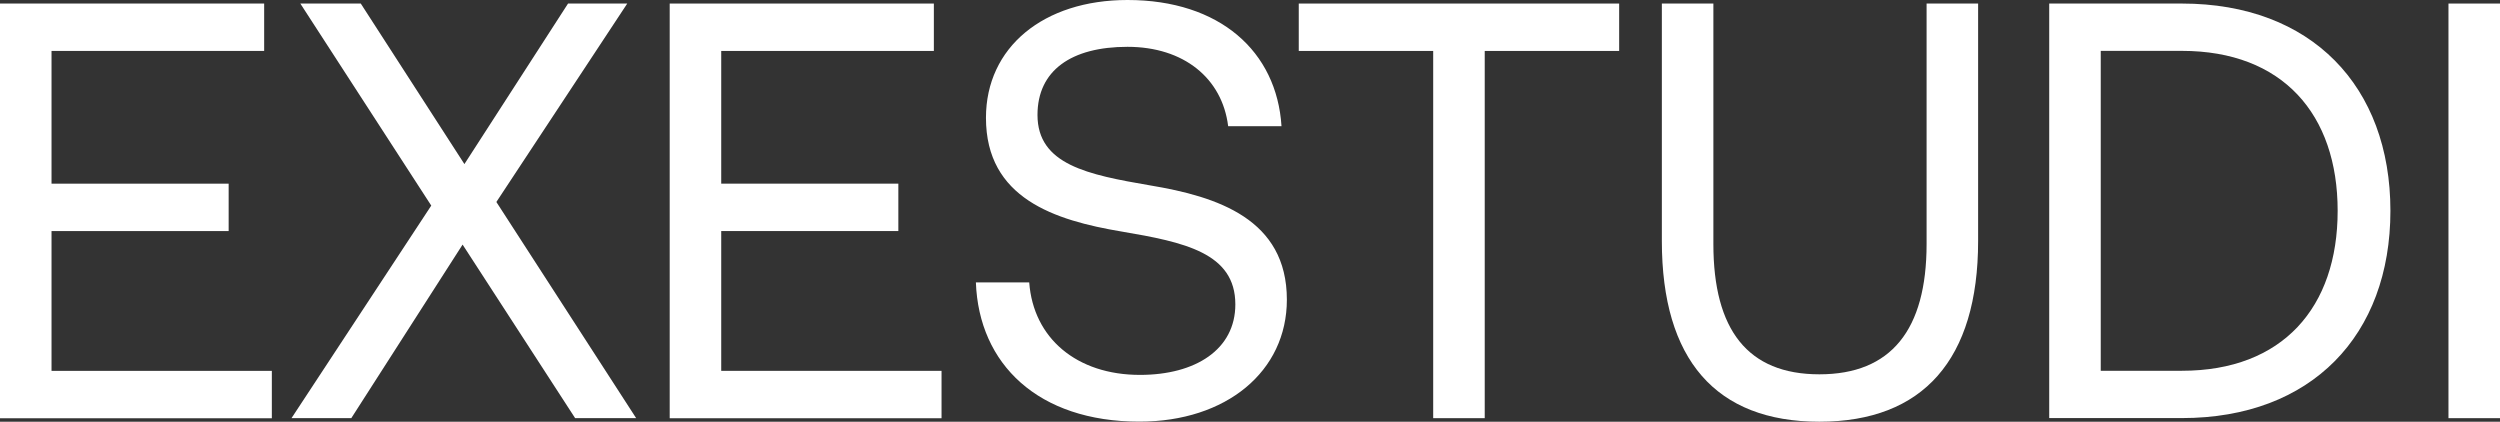
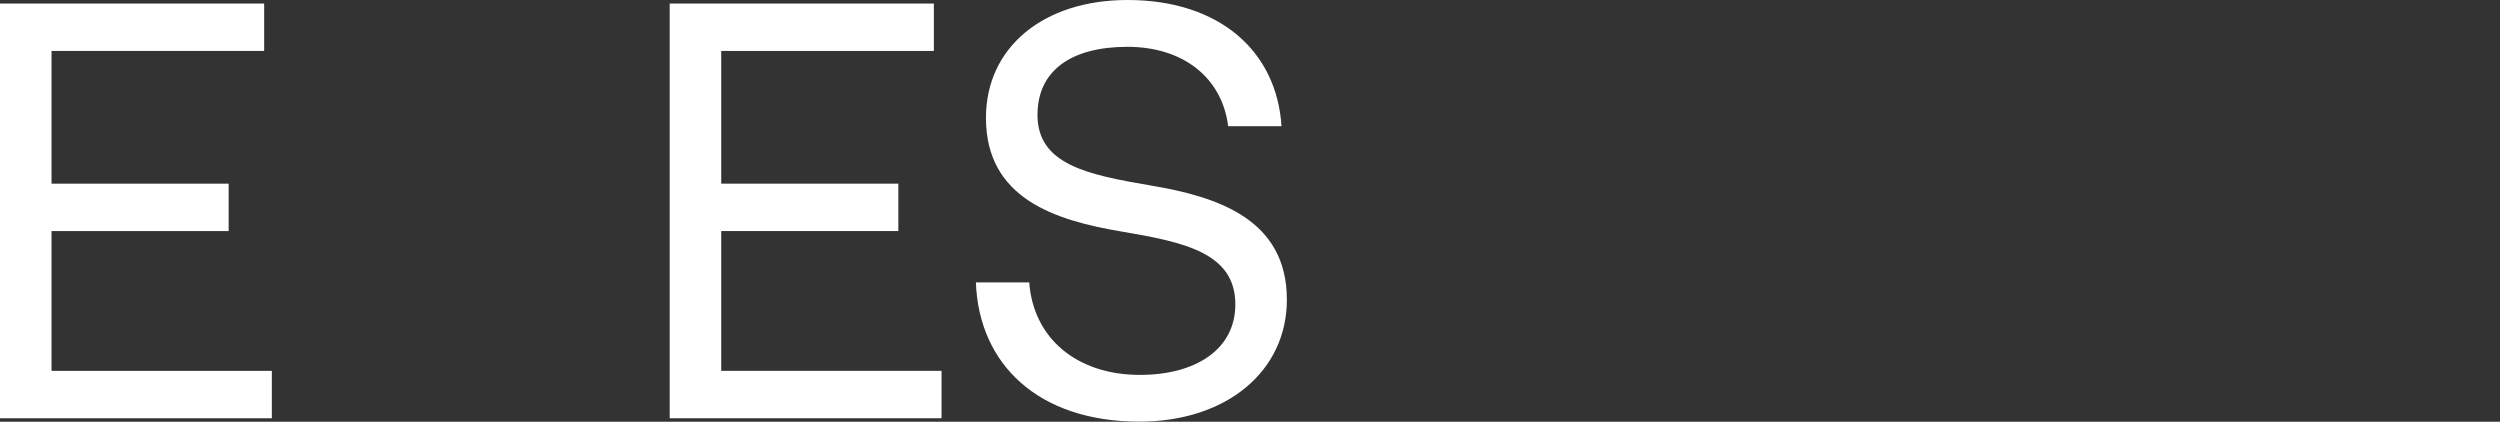
<svg xmlns="http://www.w3.org/2000/svg" id="Capa_2" data-name="Capa 2" viewBox="0 0 302.75 51.07">
  <rect x="0" y="0" width="302.75" height="51.07" fill="#333333" stroke="none" />
  <defs>
    <style>      .cls-1 {        fill: #fff;      }    </style>
  </defs>
  <g id="Capa_1-2" data-name="Capa 1">
    <g>
      <path class="cls-1" d="M0,.43h31.99v5.74H6.24v16.07h21.45v5.74H6.24v16.93h26.68v5.74H0V.43Z" />
-       <path class="cls-1" d="M52.22,24.89L36.37.43h7.32l12.55,19.44L68.79.43h7.17l-15.85,24.03,16.93,26.18h-7.39l-13.63-21.02-13.48,21.02h-7.24l16.93-25.75Z" />
      <path class="cls-1" d="M81.1.43h31.99v5.74h-25.75v16.07h21.45v5.74h-21.45v16.93h26.68v5.74h-32.92V.43Z" />
      <path class="cls-1" d="M124.64,34.21c.5,6.74,5.74,11.19,13.41,11.19,6.74,0,11.55-3.08,11.55-8.54,0-6.24-6.17-7.53-13.77-8.82-8.11-1.36-16.43-4.02-16.43-13.77,0-8.54,6.96-14.27,17.14-14.27,11.19,0,18.08,6.24,18.65,15.28h-6.46c-.72-5.81-5.38-9.61-12.19-9.61s-10.9,2.87-10.9,8.25c0,6.02,6.1,7.24,13.63,8.53,8.18,1.36,16.57,4.09,16.57,13.84,0,8.68-7.32,14.77-17.86,14.77-12.26,0-19.44-6.96-19.8-16.86h6.46Z" />
-       <path class="cls-1" d="M157.28.43h38.8v5.74h-16.28v44.47h-6.24V6.17h-16.28V.43Z" />
-       <path class="cls-1" d="M201.25.43h6.24v29.12c0,10.4,4.16,15.78,12.84,15.78s12.98-5.38,12.98-15.78V.43h6.24v28.76c0,14.35-6.67,21.88-19.22,21.88s-19.08-7.53-19.08-21.88V.43Z" />
-       <path class="cls-1" d="M248.16,50.64V.43h16.07c15.71,0,25.25,10.04,25.25,25.1s-9.54,25.1-25.25,25.1h-16.07ZM254.4,44.9h9.83c12.19,0,18.86-7.67,18.86-19.37s-6.67-19.37-18.86-19.37h-9.83v38.73Z" />
-       <path class="cls-1" d="M296.51.43h6.24v50.21h-6.24V.43Z" />
    </g>
  </g>
</svg>